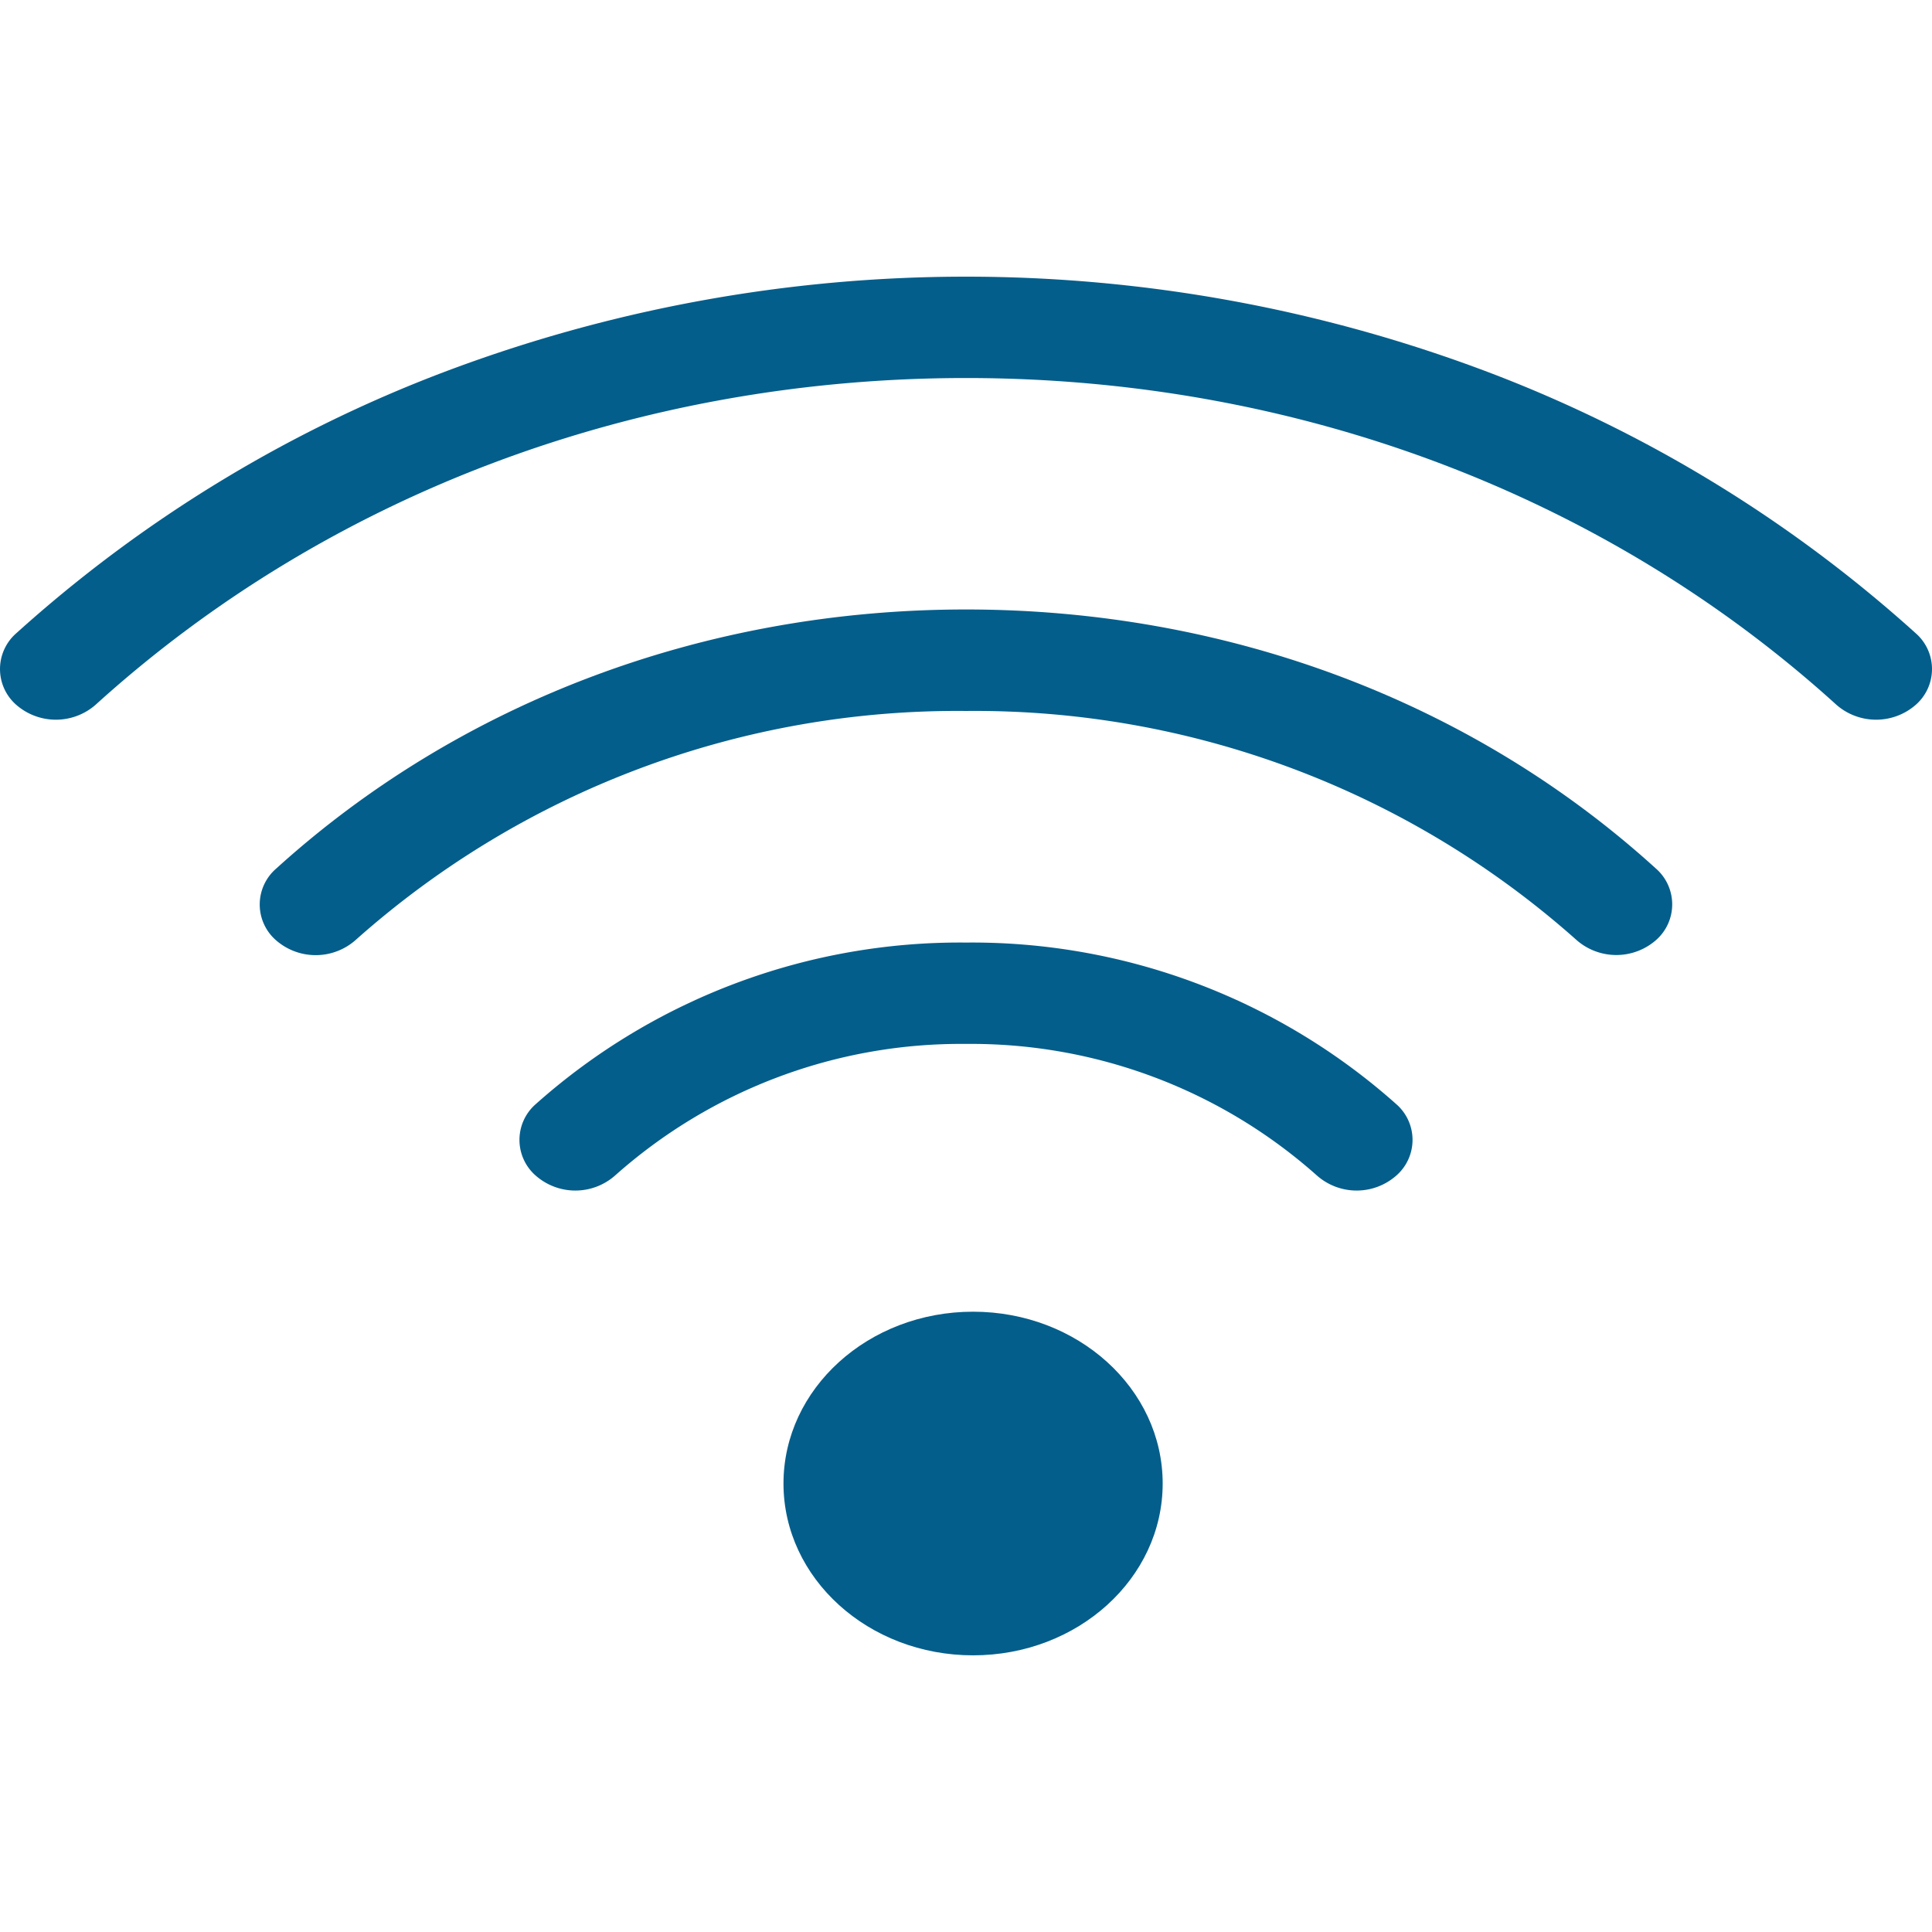
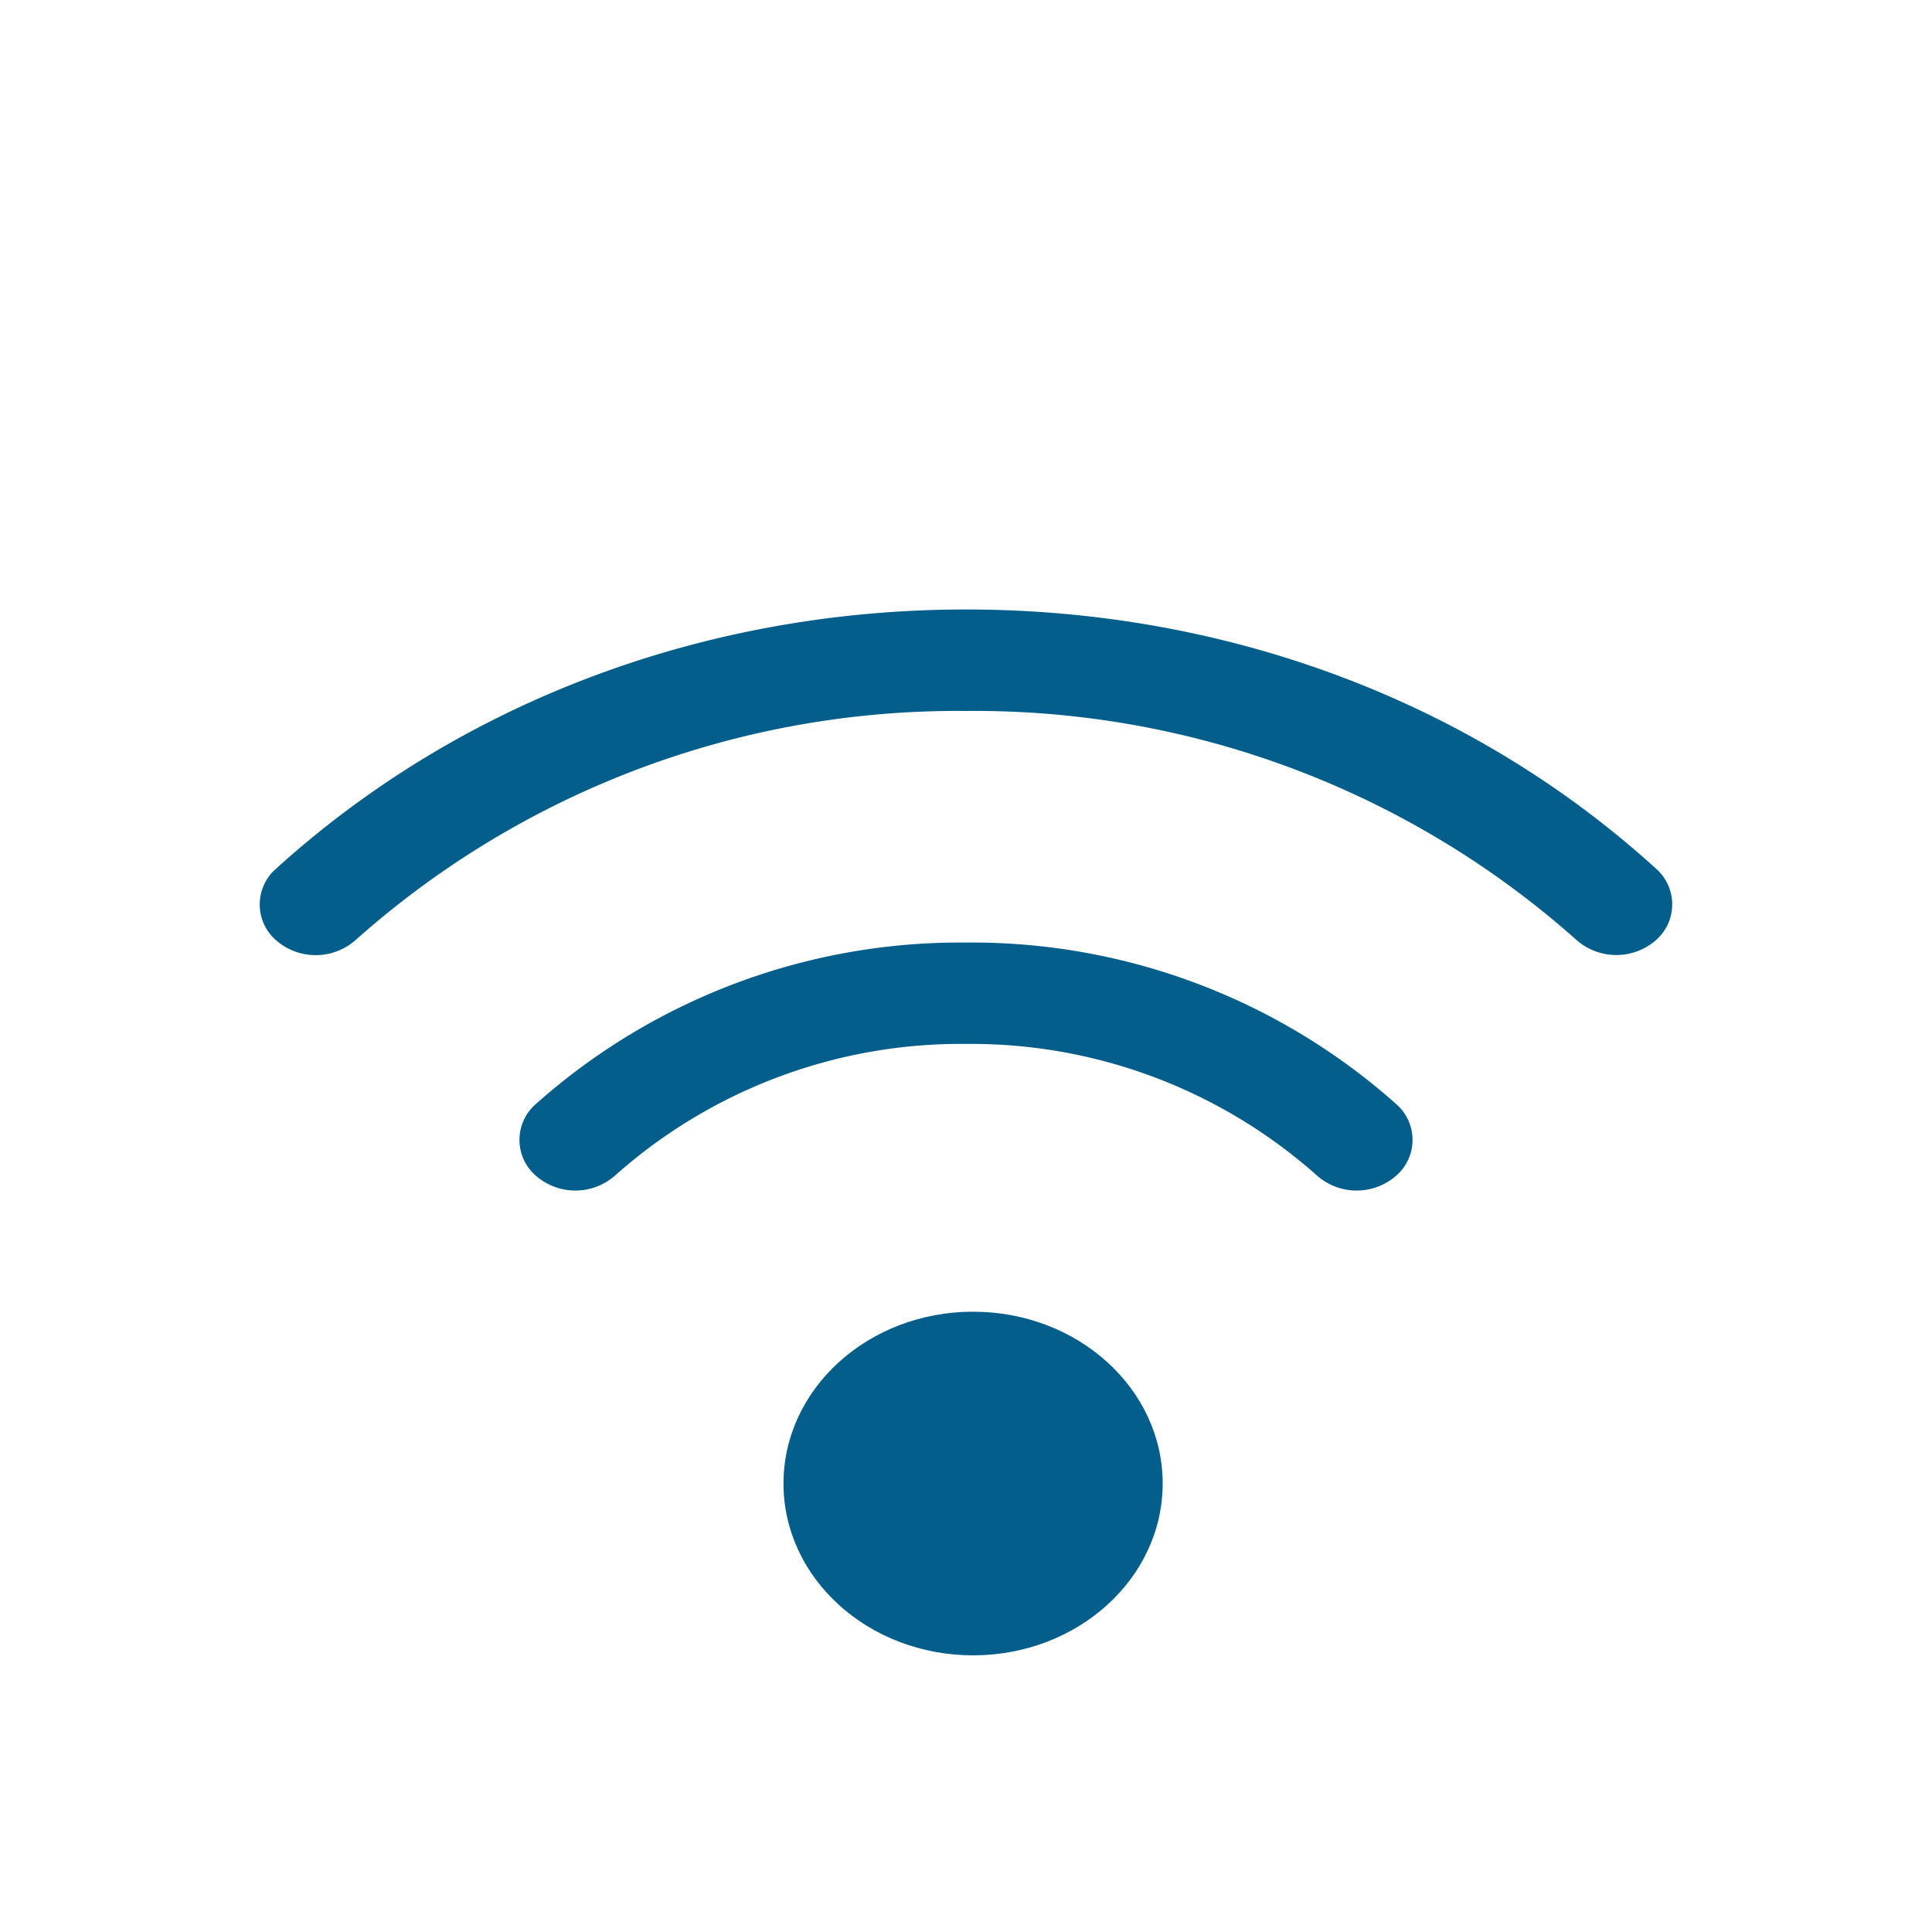
<svg xmlns="http://www.w3.org/2000/svg" id="Layer_1" data-name="Layer 1" viewBox="0 0 150 150">
  <path d="M108.4,91.28a3.68,3.68,0,0,0,0-5.56A49.51,49.51,0,0,0,75,73.18,49.51,49.51,0,0,0,41.6,85.72a3.68,3.68,0,0,0,0,5.56,4.66,4.66,0,0,0,6.14,0A40.38,40.38,0,0,1,75,81.05a40.38,40.38,0,0,1,27.26,10.23A4.66,4.66,0,0,0,108.4,91.28Z" style="fill:#045e8b" />
  <path d="M75,55.2A70.22,70.22,0,0,1,122.42,73a4.68,4.68,0,0,0,6.14,0,3.69,3.69,0,0,0,0-5.57c-14.3-13-33.33-20.11-53.56-20.11S35.74,54.47,21.44,67.44a3.68,3.68,0,0,0,0,5.57,4.68,4.68,0,0,0,6.14,0A70.22,70.22,0,0,1,75,55.2Z" style="fill:#045e8b" />
-   <path d="M34.41,28.91A105.2,105.2,0,0,0,1.27,49.16a3.69,3.69,0,0,0,0,5.57,4.68,4.68,0,0,0,6.14,0C25.46,38.36,49.47,29.35,75,29.35s49.54,9,67.59,25.38a4.68,4.68,0,0,0,6.14,0,3.69,3.69,0,0,0,0-5.57,105.2,105.2,0,0,0-33.14-20.25,114.59,114.59,0,0,0-81.18,0Z" style="fill:#045e8b" />
  <ellipse cx="75.55" cy="115.18" rx="14.72" ry="13.34" style="fill:#045e8b" />
</svg>